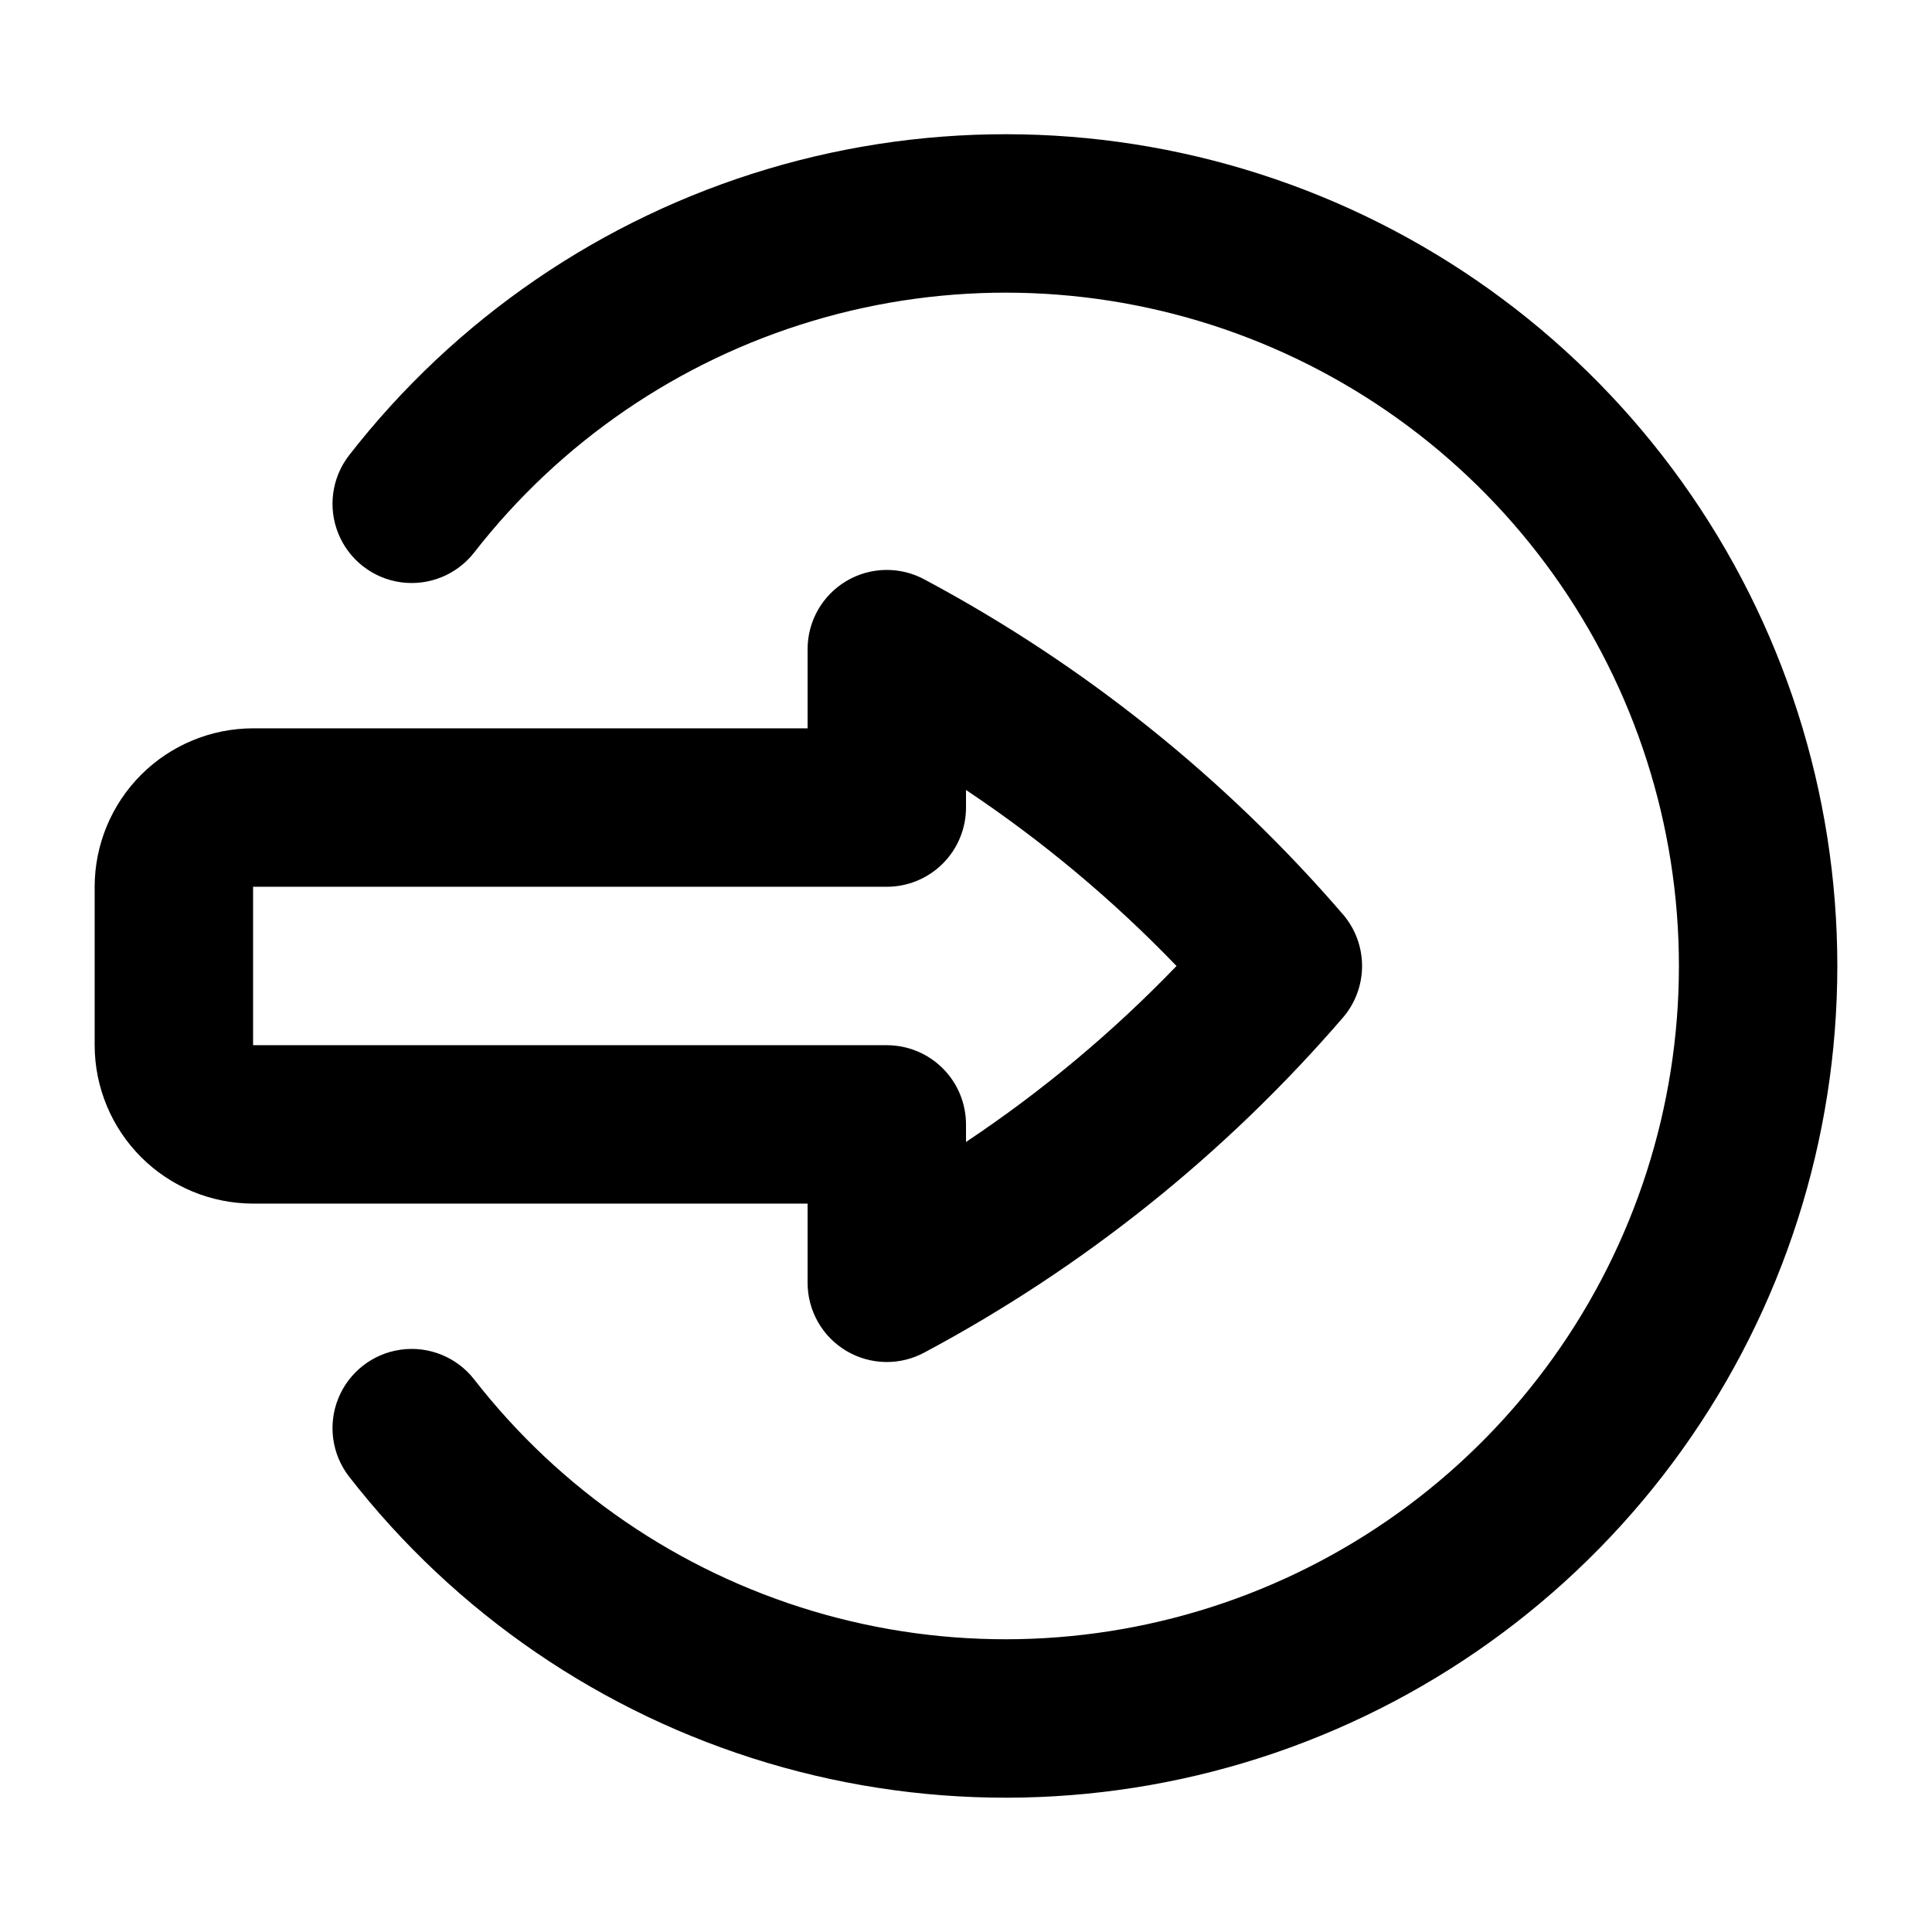
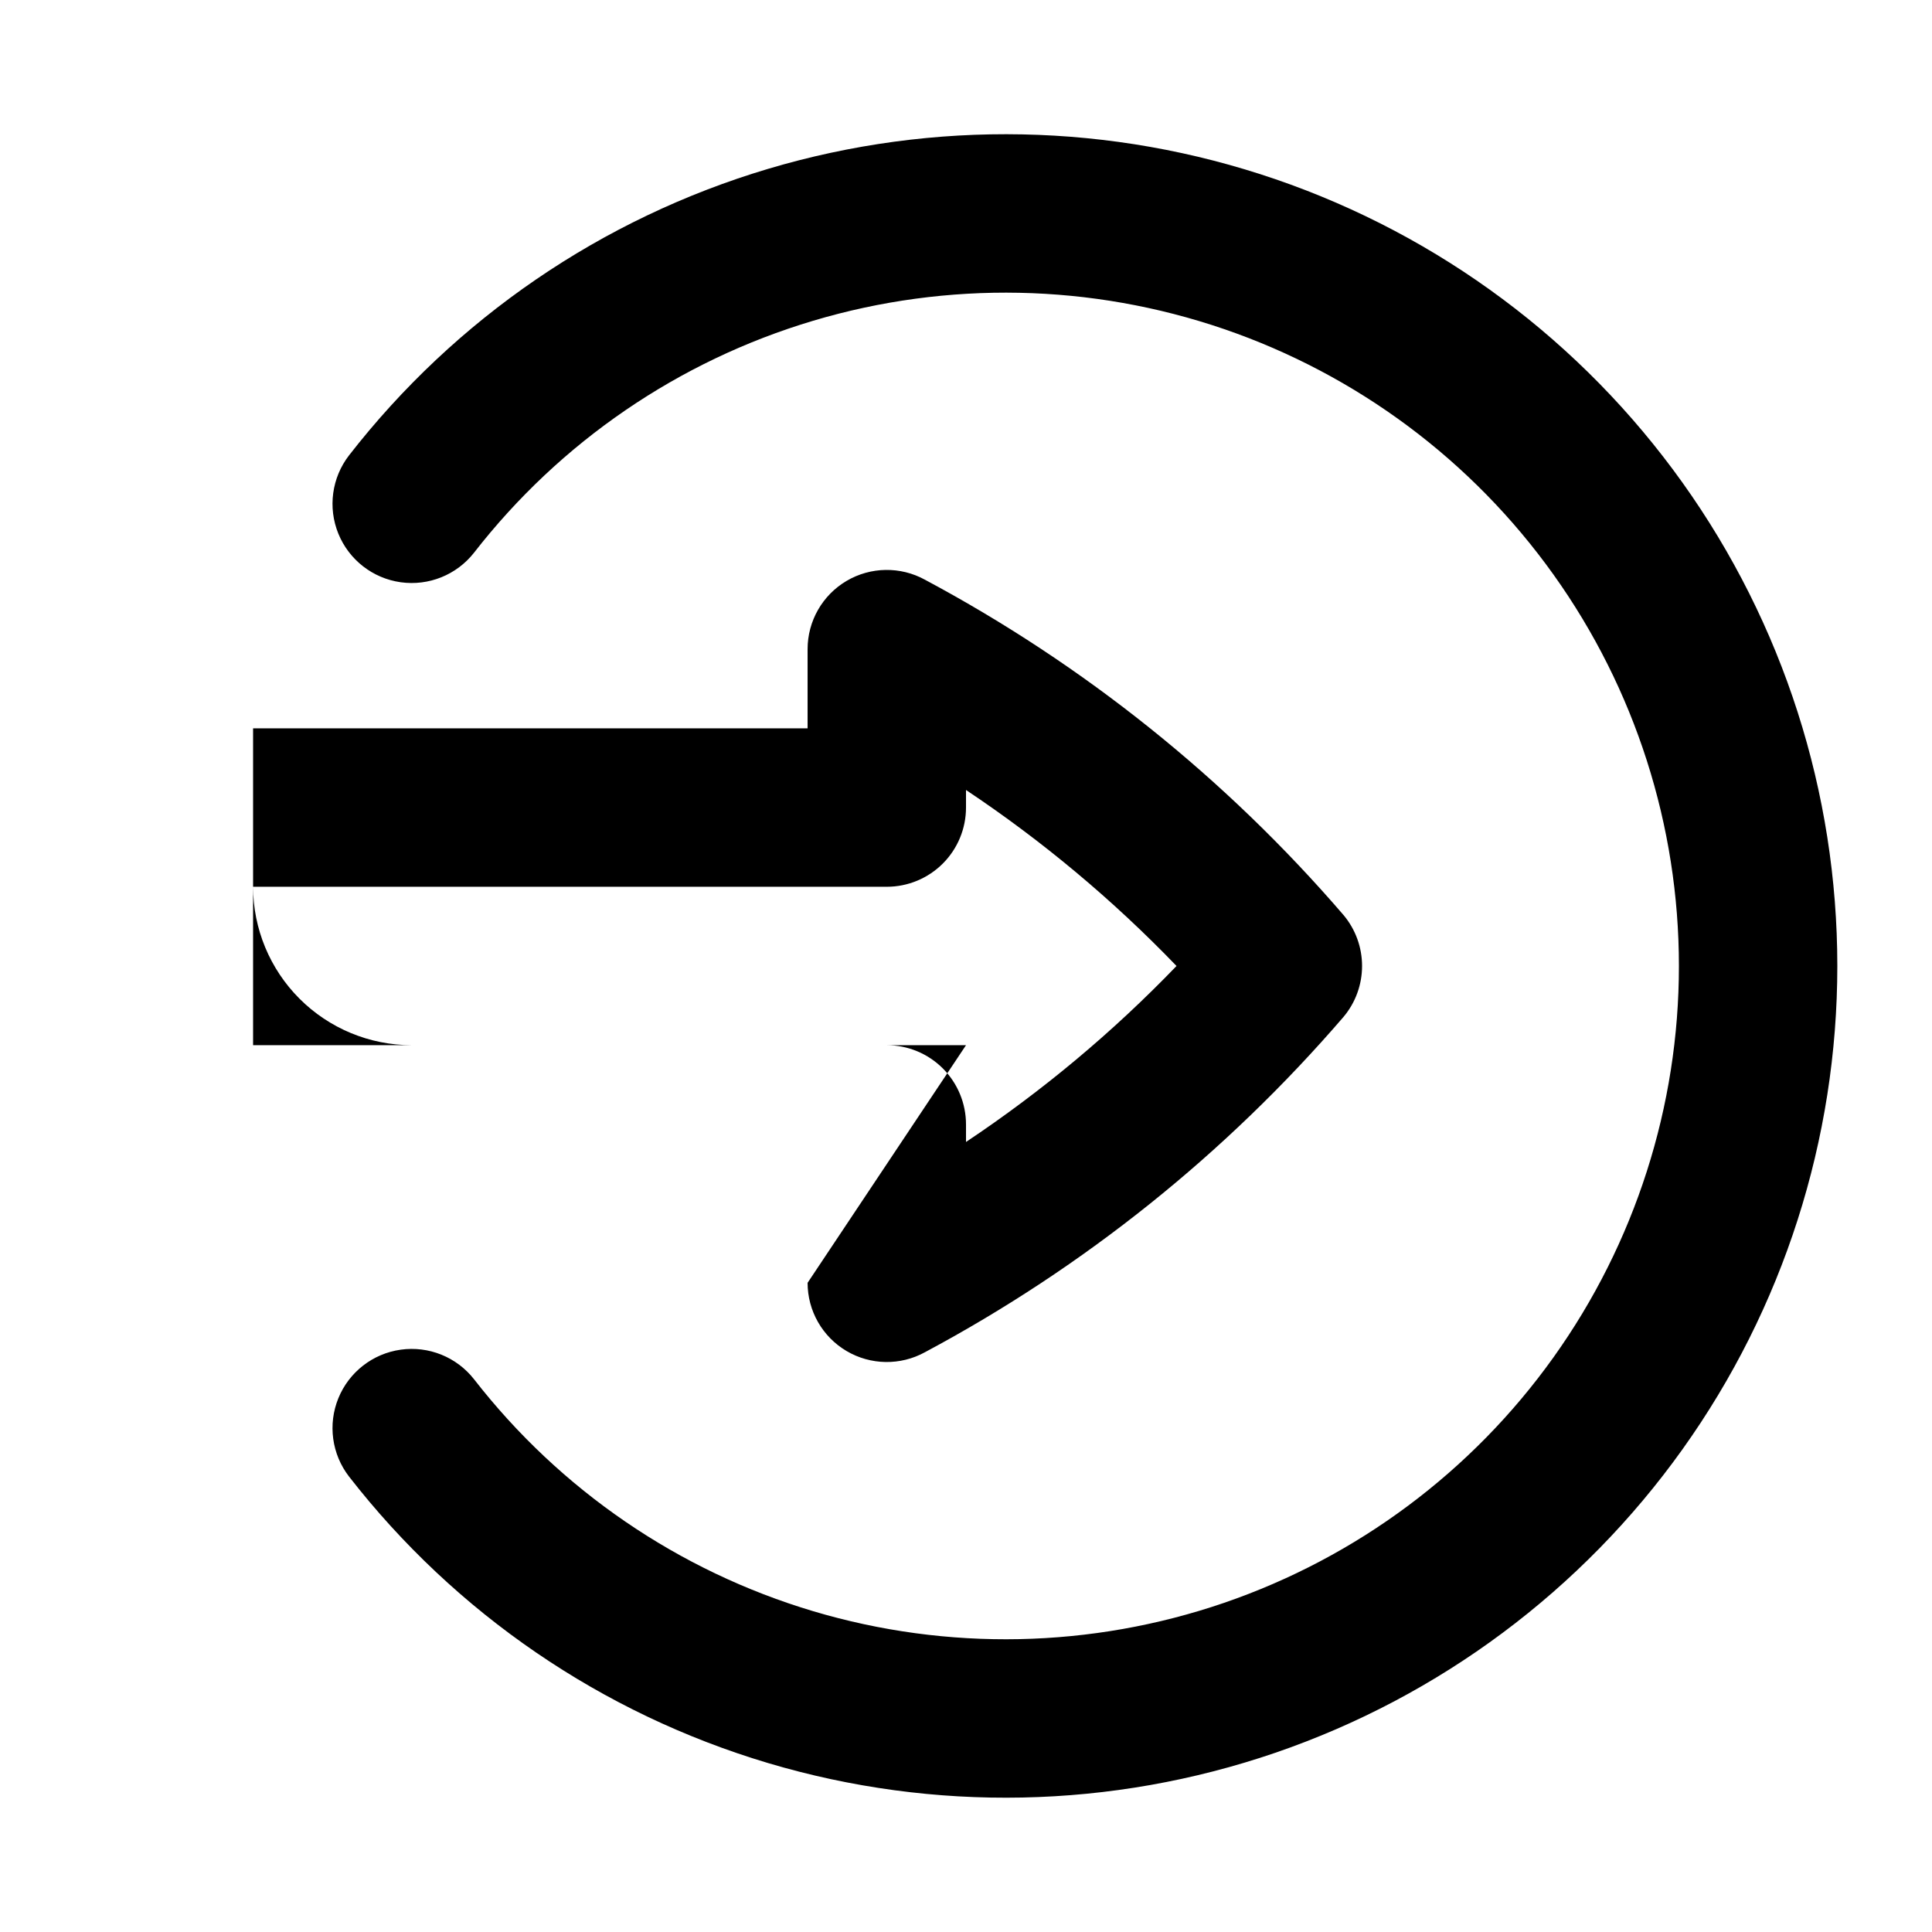
<svg xmlns="http://www.w3.org/2000/svg" fill="#000000" width="800px" height="800px" version="1.1" viewBox="144 144 512 512">
-   <path d="m358.02 483.96c0 7.422 3.922 14.293 10.309 18.066 6.387 3.777 14.297 3.902 20.797 0.324 42.133-22.52 79.734-52.645 110.91-88.848 3.184-3.781 4.926-8.566 4.926-13.508 0-4.945-1.742-9.73-4.926-13.512-31.172-36.203-68.773-66.324-110.91-88.848-6.5-3.574-14.41-3.453-20.797 0.324s-10.309 10.645-10.309 18.066v20.992h-146.95c-11.133 0.012-21.805 4.438-29.672 12.309-7.871 7.871-12.301 18.543-12.312 29.676v41.984c0.012 11.129 4.441 21.801 12.312 29.672 7.867 7.871 18.539 12.297 29.672 12.312h146.95zm-146.95-62.973v-41.984h167.94c5.566 0 10.906-2.215 14.844-6.148 3.934-3.938 6.148-9.277 6.148-14.844v-4.656c20.227 13.488 38.93 29.125 55.789 46.641-16.859 17.516-35.562 33.152-55.789 46.637v-4.652c0-5.57-2.215-10.91-6.148-14.844-3.938-3.938-9.277-6.148-14.844-6.148zm419.84-20.992c0 45.934-14.348 90.719-41.043 128.1-26.695 37.379-64.402 65.484-107.85 80.391-43.449 14.902-90.469 15.859-134.49 2.738-44.02-13.121-82.84-39.668-111.04-75.934-4.566-5.918-5.641-13.824-2.816-20.75 2.824-6.922 9.117-11.824 16.523-12.859 7.406-1.039 14.805 1.941 19.422 7.824 22.824 29.355 54.25 50.852 89.887 61.48 35.633 10.625 73.699 9.852 108.88-2.211 35.176-12.066 65.703-34.816 87.316-65.078 21.613-30.262 33.23-66.52 33.23-103.7 0-37.188-11.617-73.445-33.23-103.71-21.613-30.262-52.141-53.012-87.316-65.078-35.176-12.062-73.242-12.836-108.88-2.207-35.637 10.625-67.062 32.121-89.887 61.48-4.617 5.879-12.016 8.859-19.422 7.824-7.406-1.039-13.699-5.938-16.523-12.863s-1.75-14.828 2.816-20.75c28.195-36.262 67.016-62.809 111.04-75.934 44.023-13.121 91.043-12.164 134.49 2.738 43.449 14.906 81.156 43.012 107.85 80.395 26.695 37.379 41.043 82.164 41.043 128.1z" />
+   <path d="m358.02 483.96c0 7.422 3.922 14.293 10.309 18.066 6.387 3.777 14.297 3.902 20.797 0.324 42.133-22.52 79.734-52.645 110.91-88.848 3.184-3.781 4.926-8.566 4.926-13.508 0-4.945-1.742-9.73-4.926-13.512-31.172-36.203-68.773-66.324-110.91-88.848-6.5-3.574-14.41-3.453-20.797 0.324s-10.309 10.645-10.309 18.066v20.992h-146.95v41.984c0.012 11.129 4.441 21.801 12.312 29.672 7.867 7.871 18.539 12.297 29.672 12.312h146.95zm-146.95-62.973v-41.984h167.94c5.566 0 10.906-2.215 14.844-6.148 3.934-3.938 6.148-9.277 6.148-14.844v-4.656c20.227 13.488 38.93 29.125 55.789 46.641-16.859 17.516-35.562 33.152-55.789 46.637v-4.652c0-5.57-2.215-10.91-6.148-14.844-3.938-3.938-9.277-6.148-14.844-6.148zm419.84-20.992c0 45.934-14.348 90.719-41.043 128.1-26.695 37.379-64.402 65.484-107.85 80.391-43.449 14.902-90.469 15.859-134.49 2.738-44.02-13.121-82.84-39.668-111.04-75.934-4.566-5.918-5.641-13.824-2.816-20.75 2.824-6.922 9.117-11.824 16.523-12.859 7.406-1.039 14.805 1.941 19.422 7.824 22.824 29.355 54.25 50.852 89.887 61.48 35.633 10.625 73.699 9.852 108.88-2.211 35.176-12.066 65.703-34.816 87.316-65.078 21.613-30.262 33.23-66.52 33.23-103.7 0-37.188-11.617-73.445-33.23-103.71-21.613-30.262-52.141-53.012-87.316-65.078-35.176-12.062-73.242-12.836-108.88-2.207-35.637 10.625-67.062 32.121-89.887 61.48-4.617 5.879-12.016 8.859-19.422 7.824-7.406-1.039-13.699-5.938-16.523-12.863s-1.75-14.828 2.816-20.75c28.195-36.262 67.016-62.809 111.04-75.934 44.023-13.121 91.043-12.164 134.49 2.738 43.449 14.906 81.156 43.012 107.85 80.395 26.695 37.379 41.043 82.164 41.043 128.1z" />
</svg>